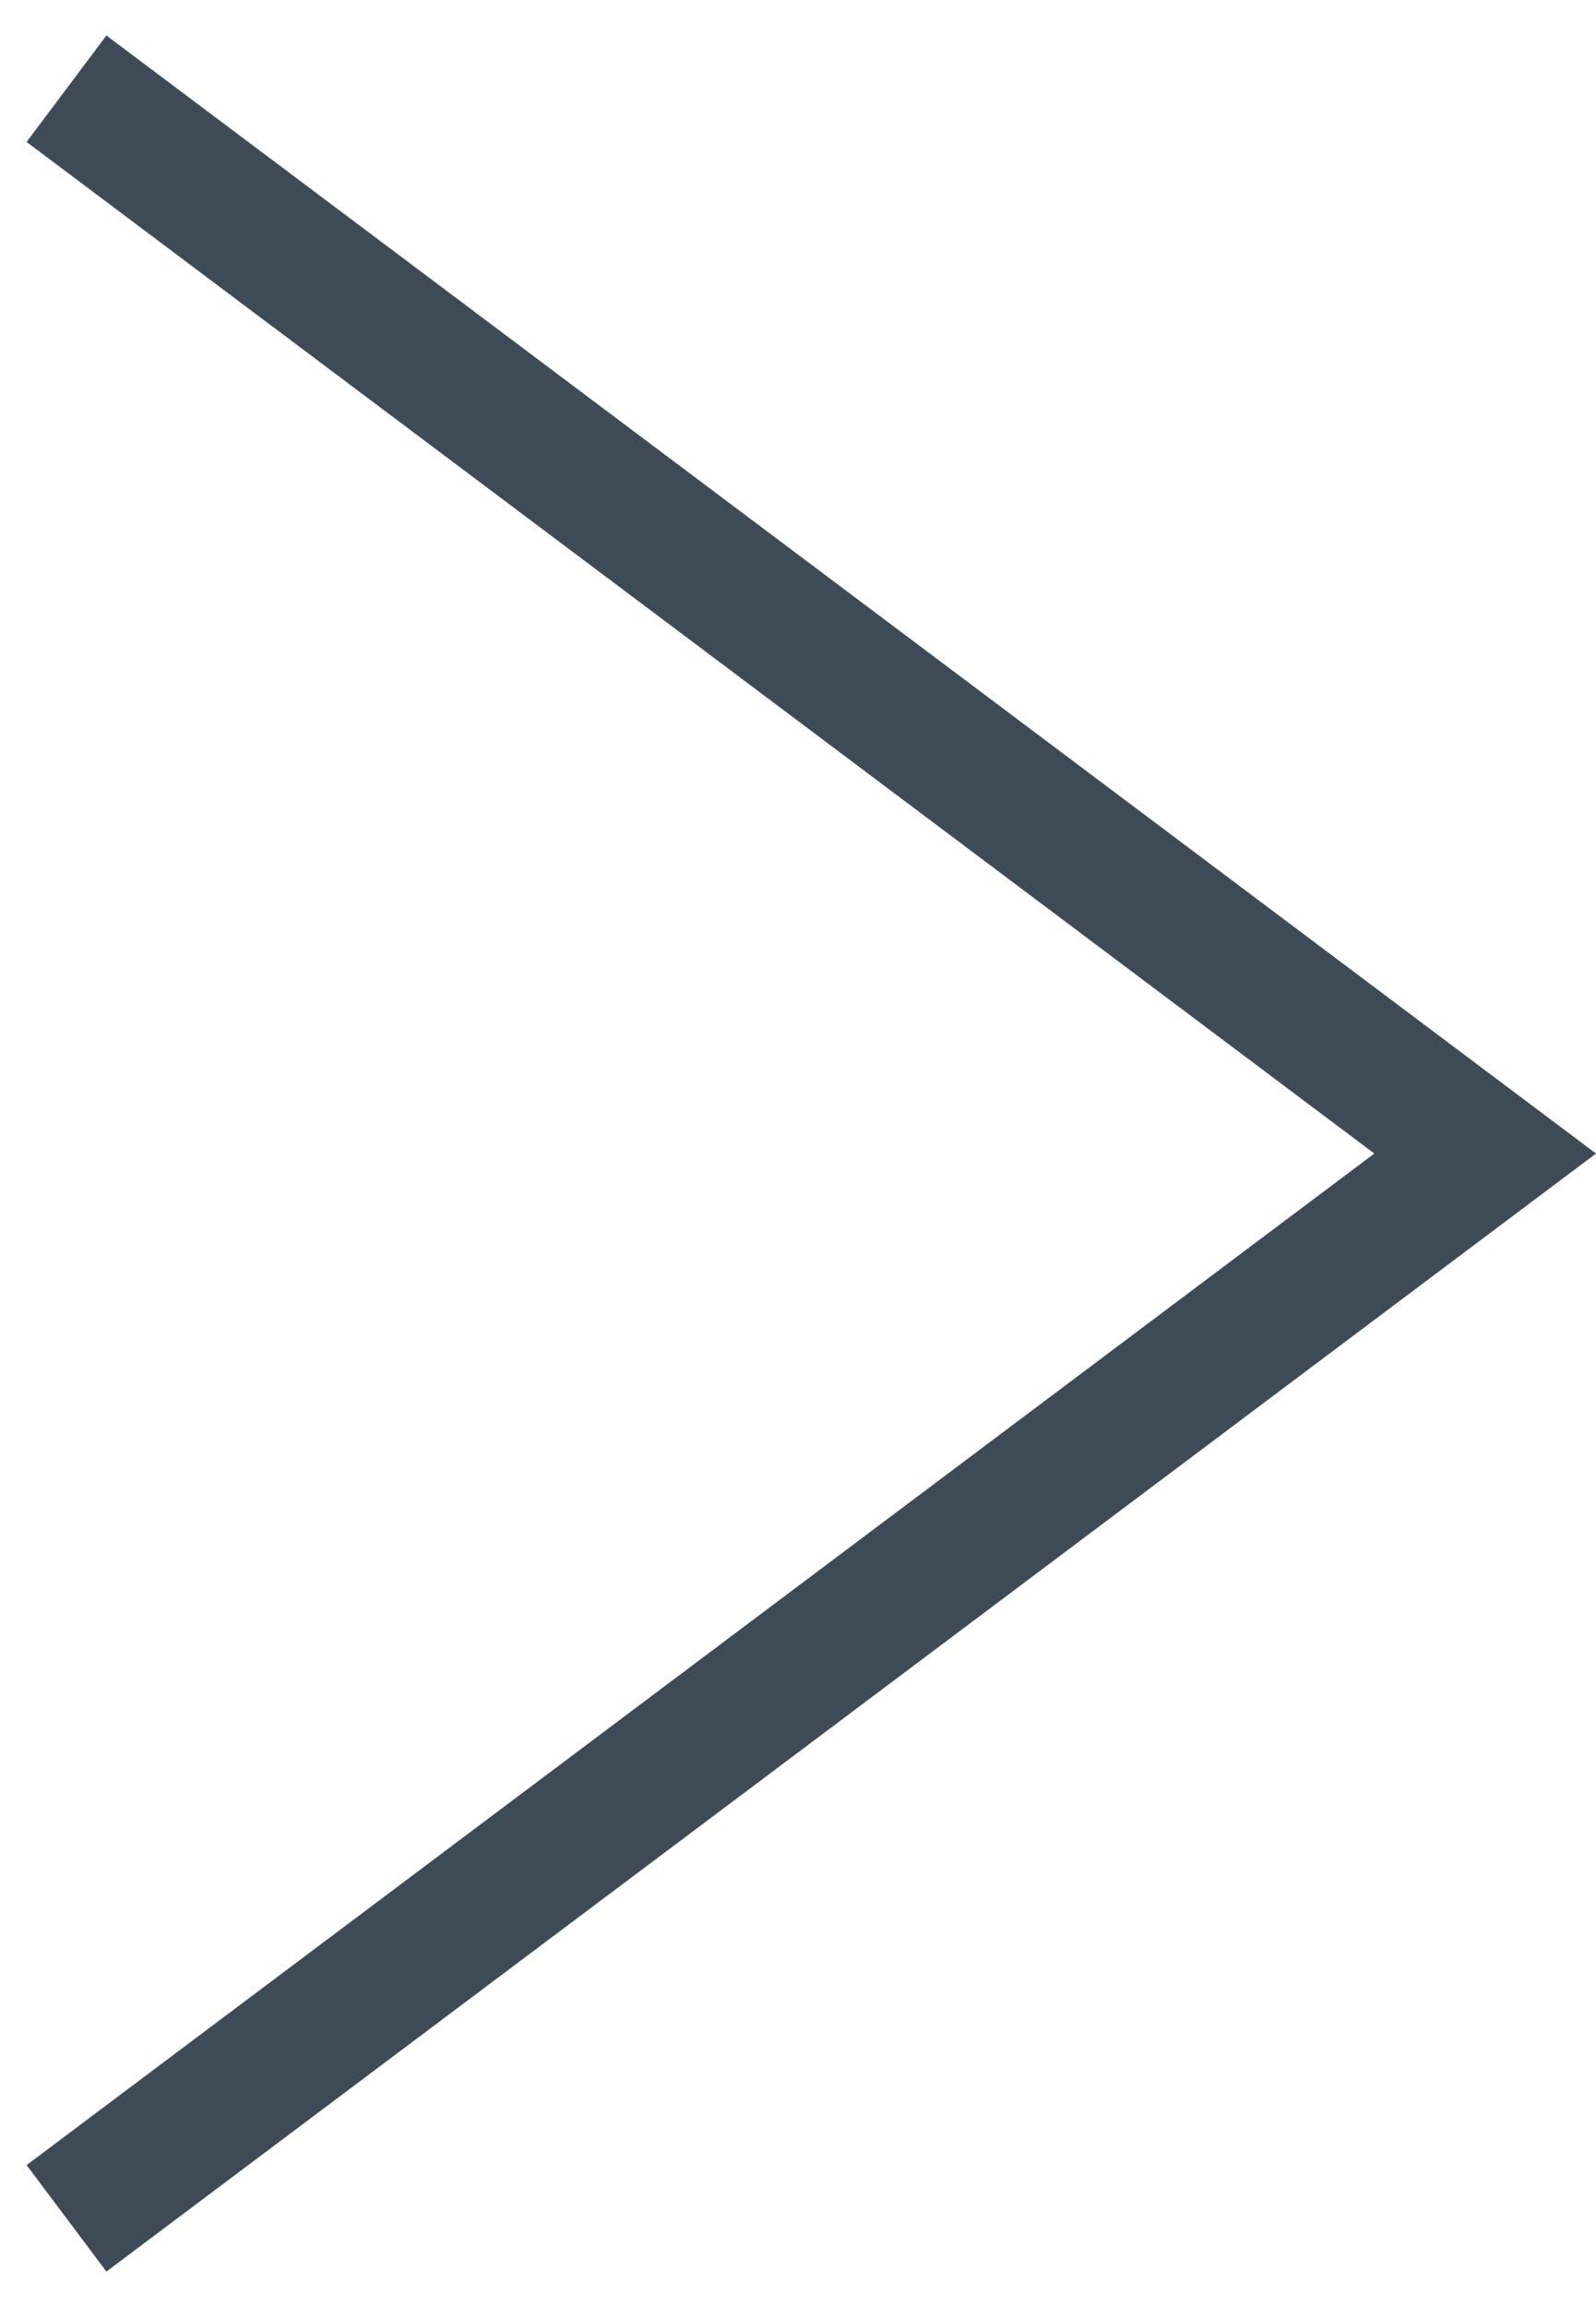
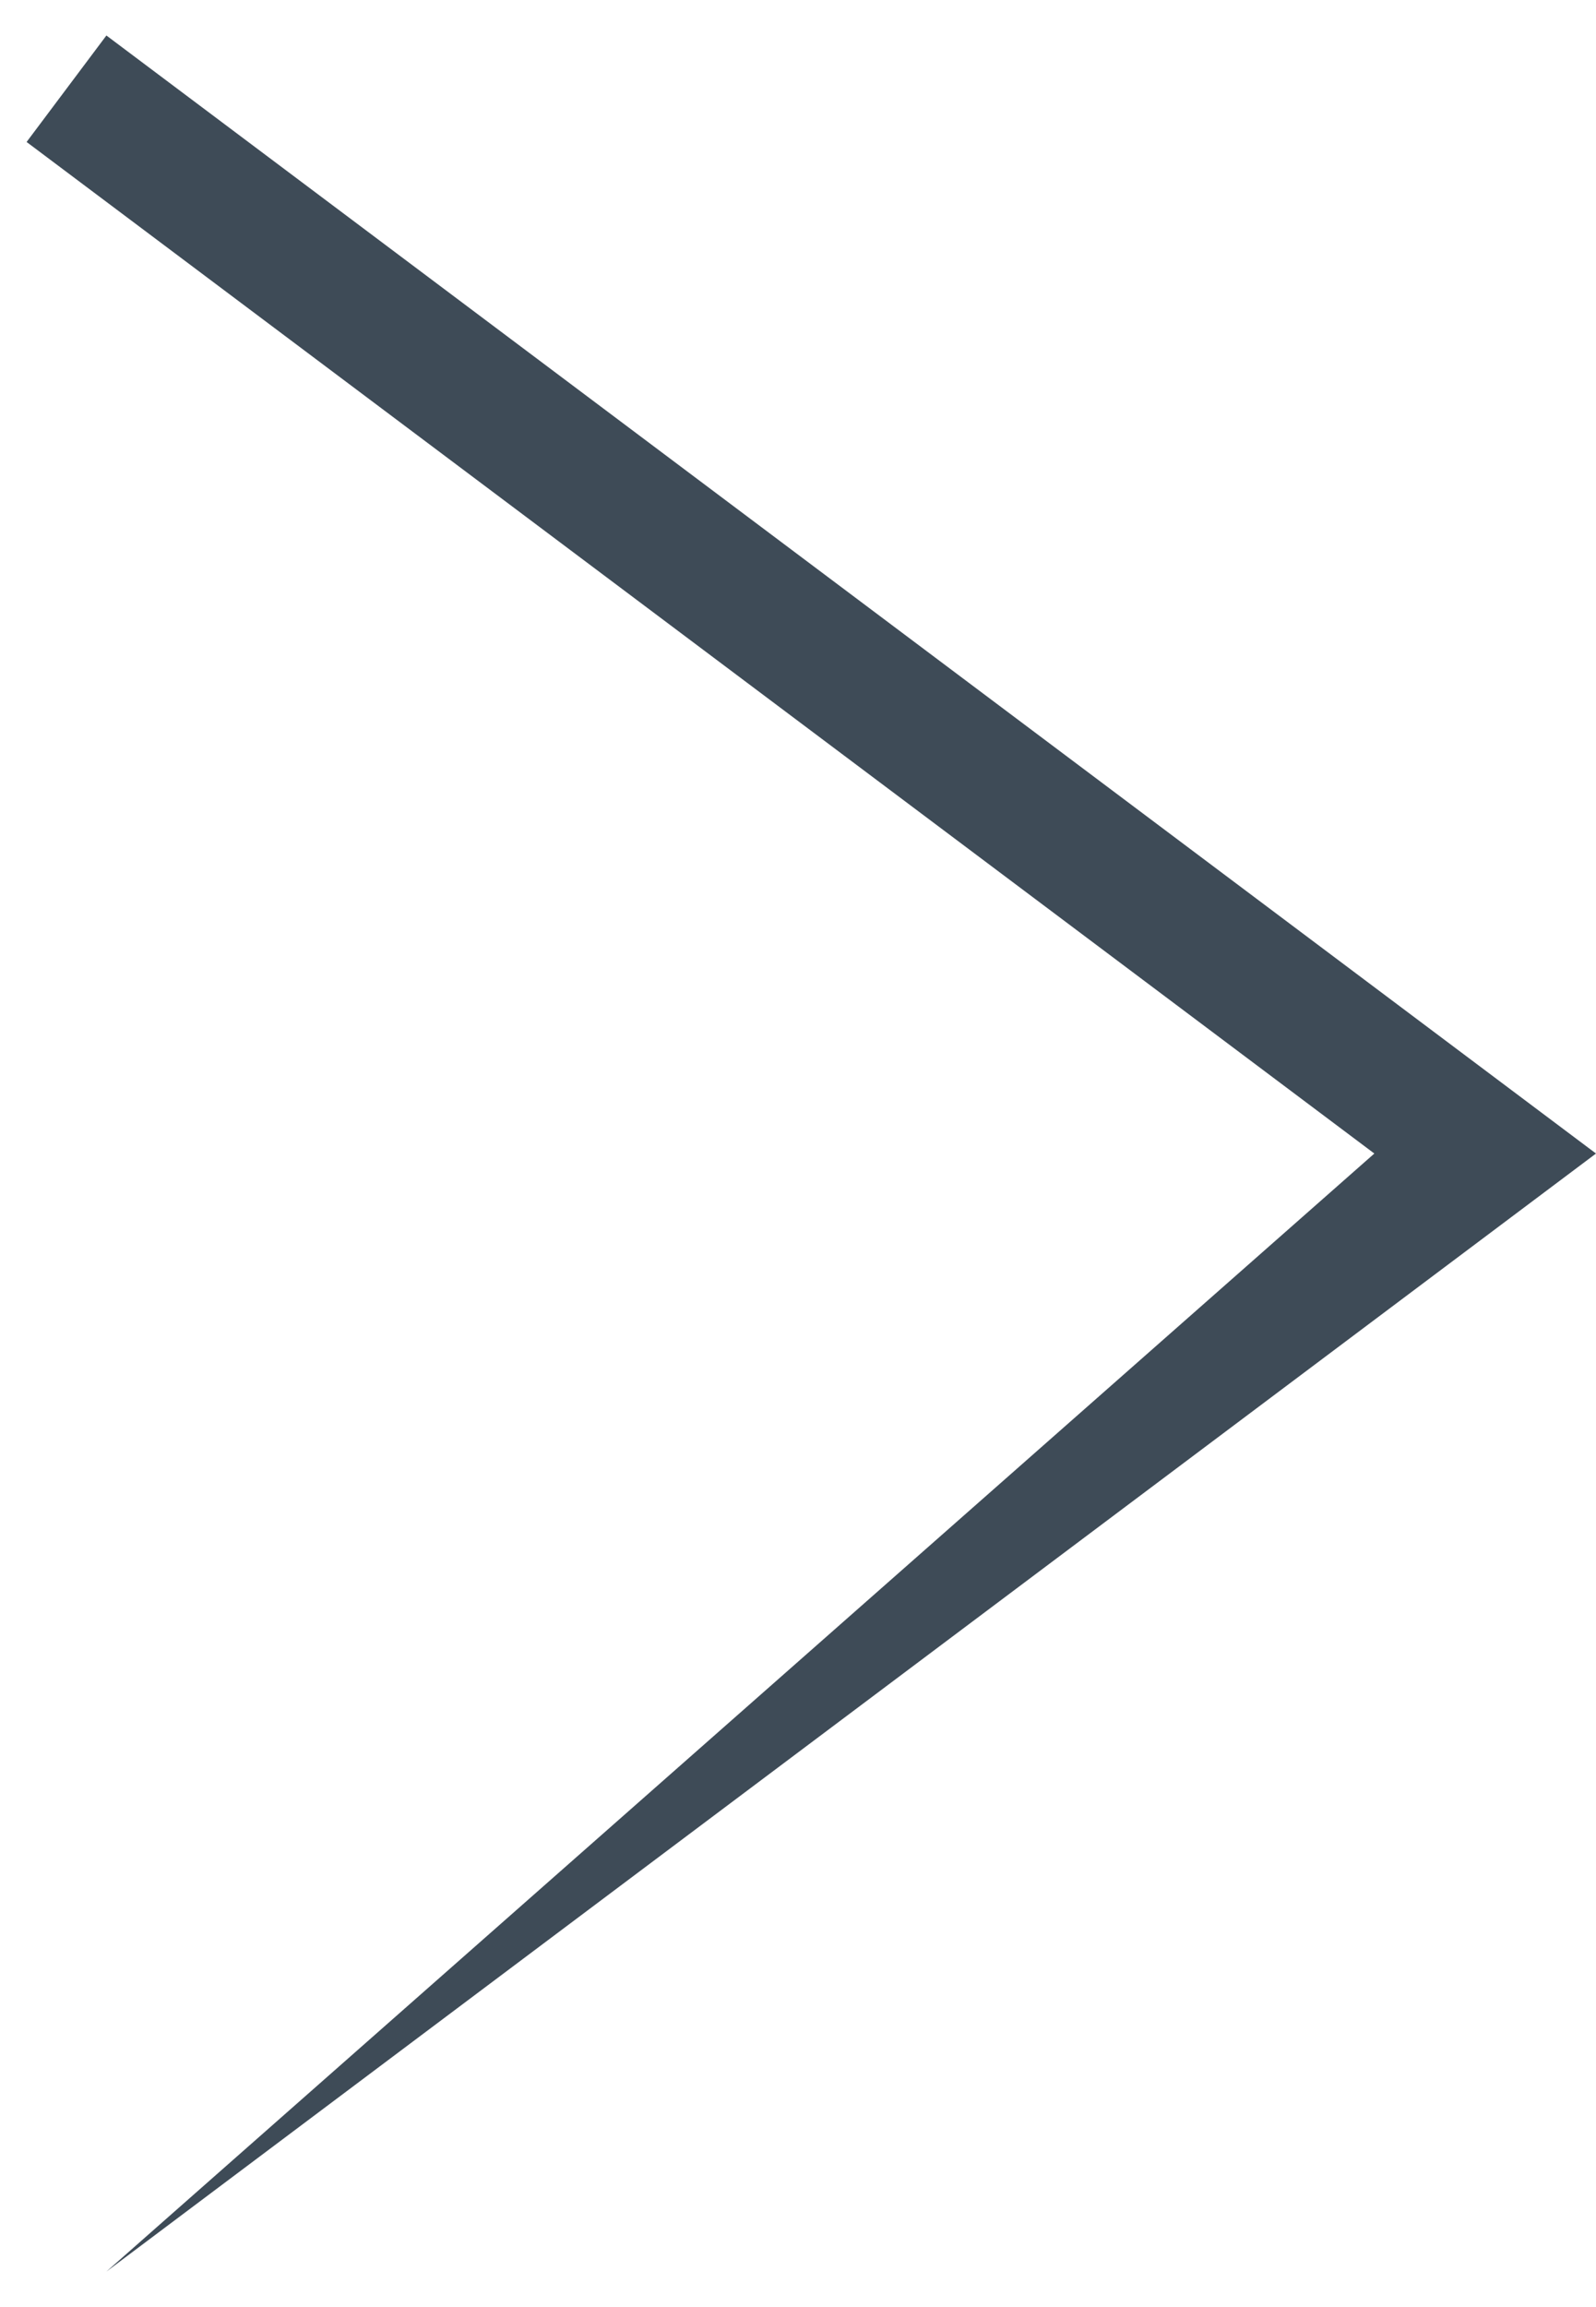
<svg xmlns="http://www.w3.org/2000/svg" width="18" height="26" viewBox="0 0 18 26" fill="none">
-   <path fill-rule="evenodd" clip-rule="evenodd" d="M1.2 0.4L0.3 1.6L15.5 13L0.3 24.4L1.2 25.6L18 13L1.2 0.4Z" fill="#3E4B57" />
+   <path fill-rule="evenodd" clip-rule="evenodd" d="M1.2 0.4L0.3 1.6L15.5 13L1.2 25.6L18 13L1.2 0.4Z" fill="#3E4B57" />
</svg>